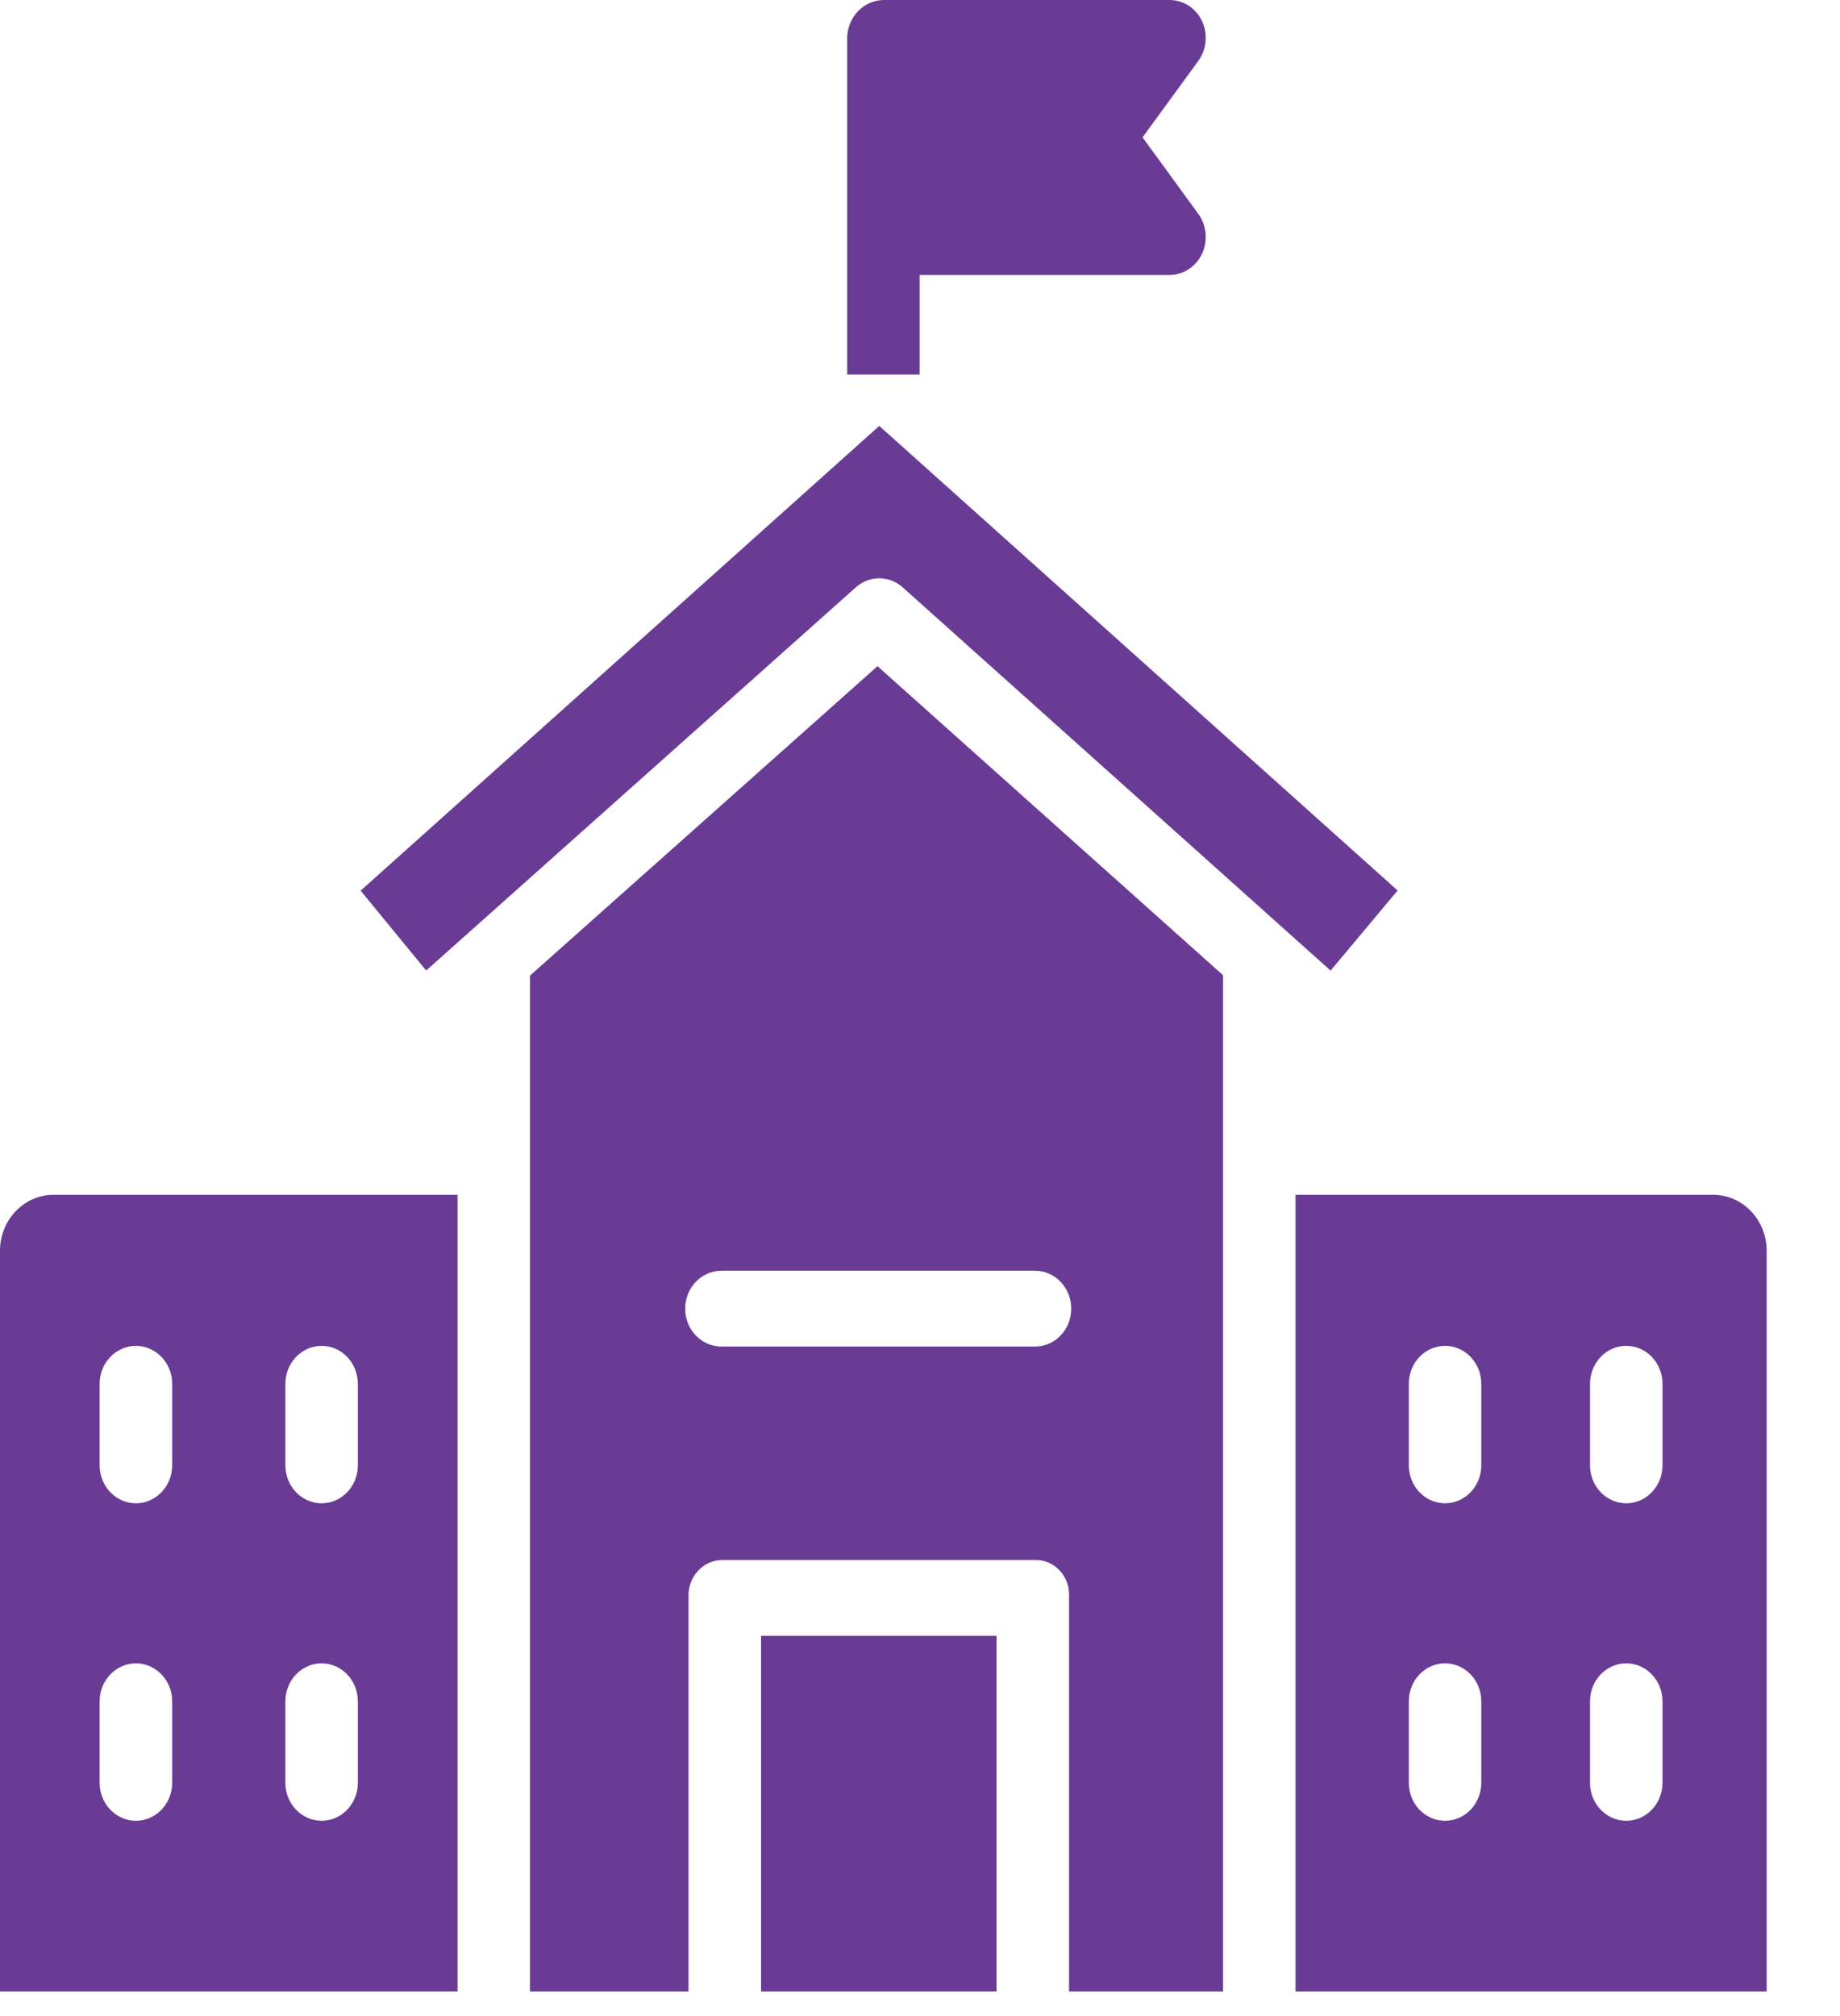
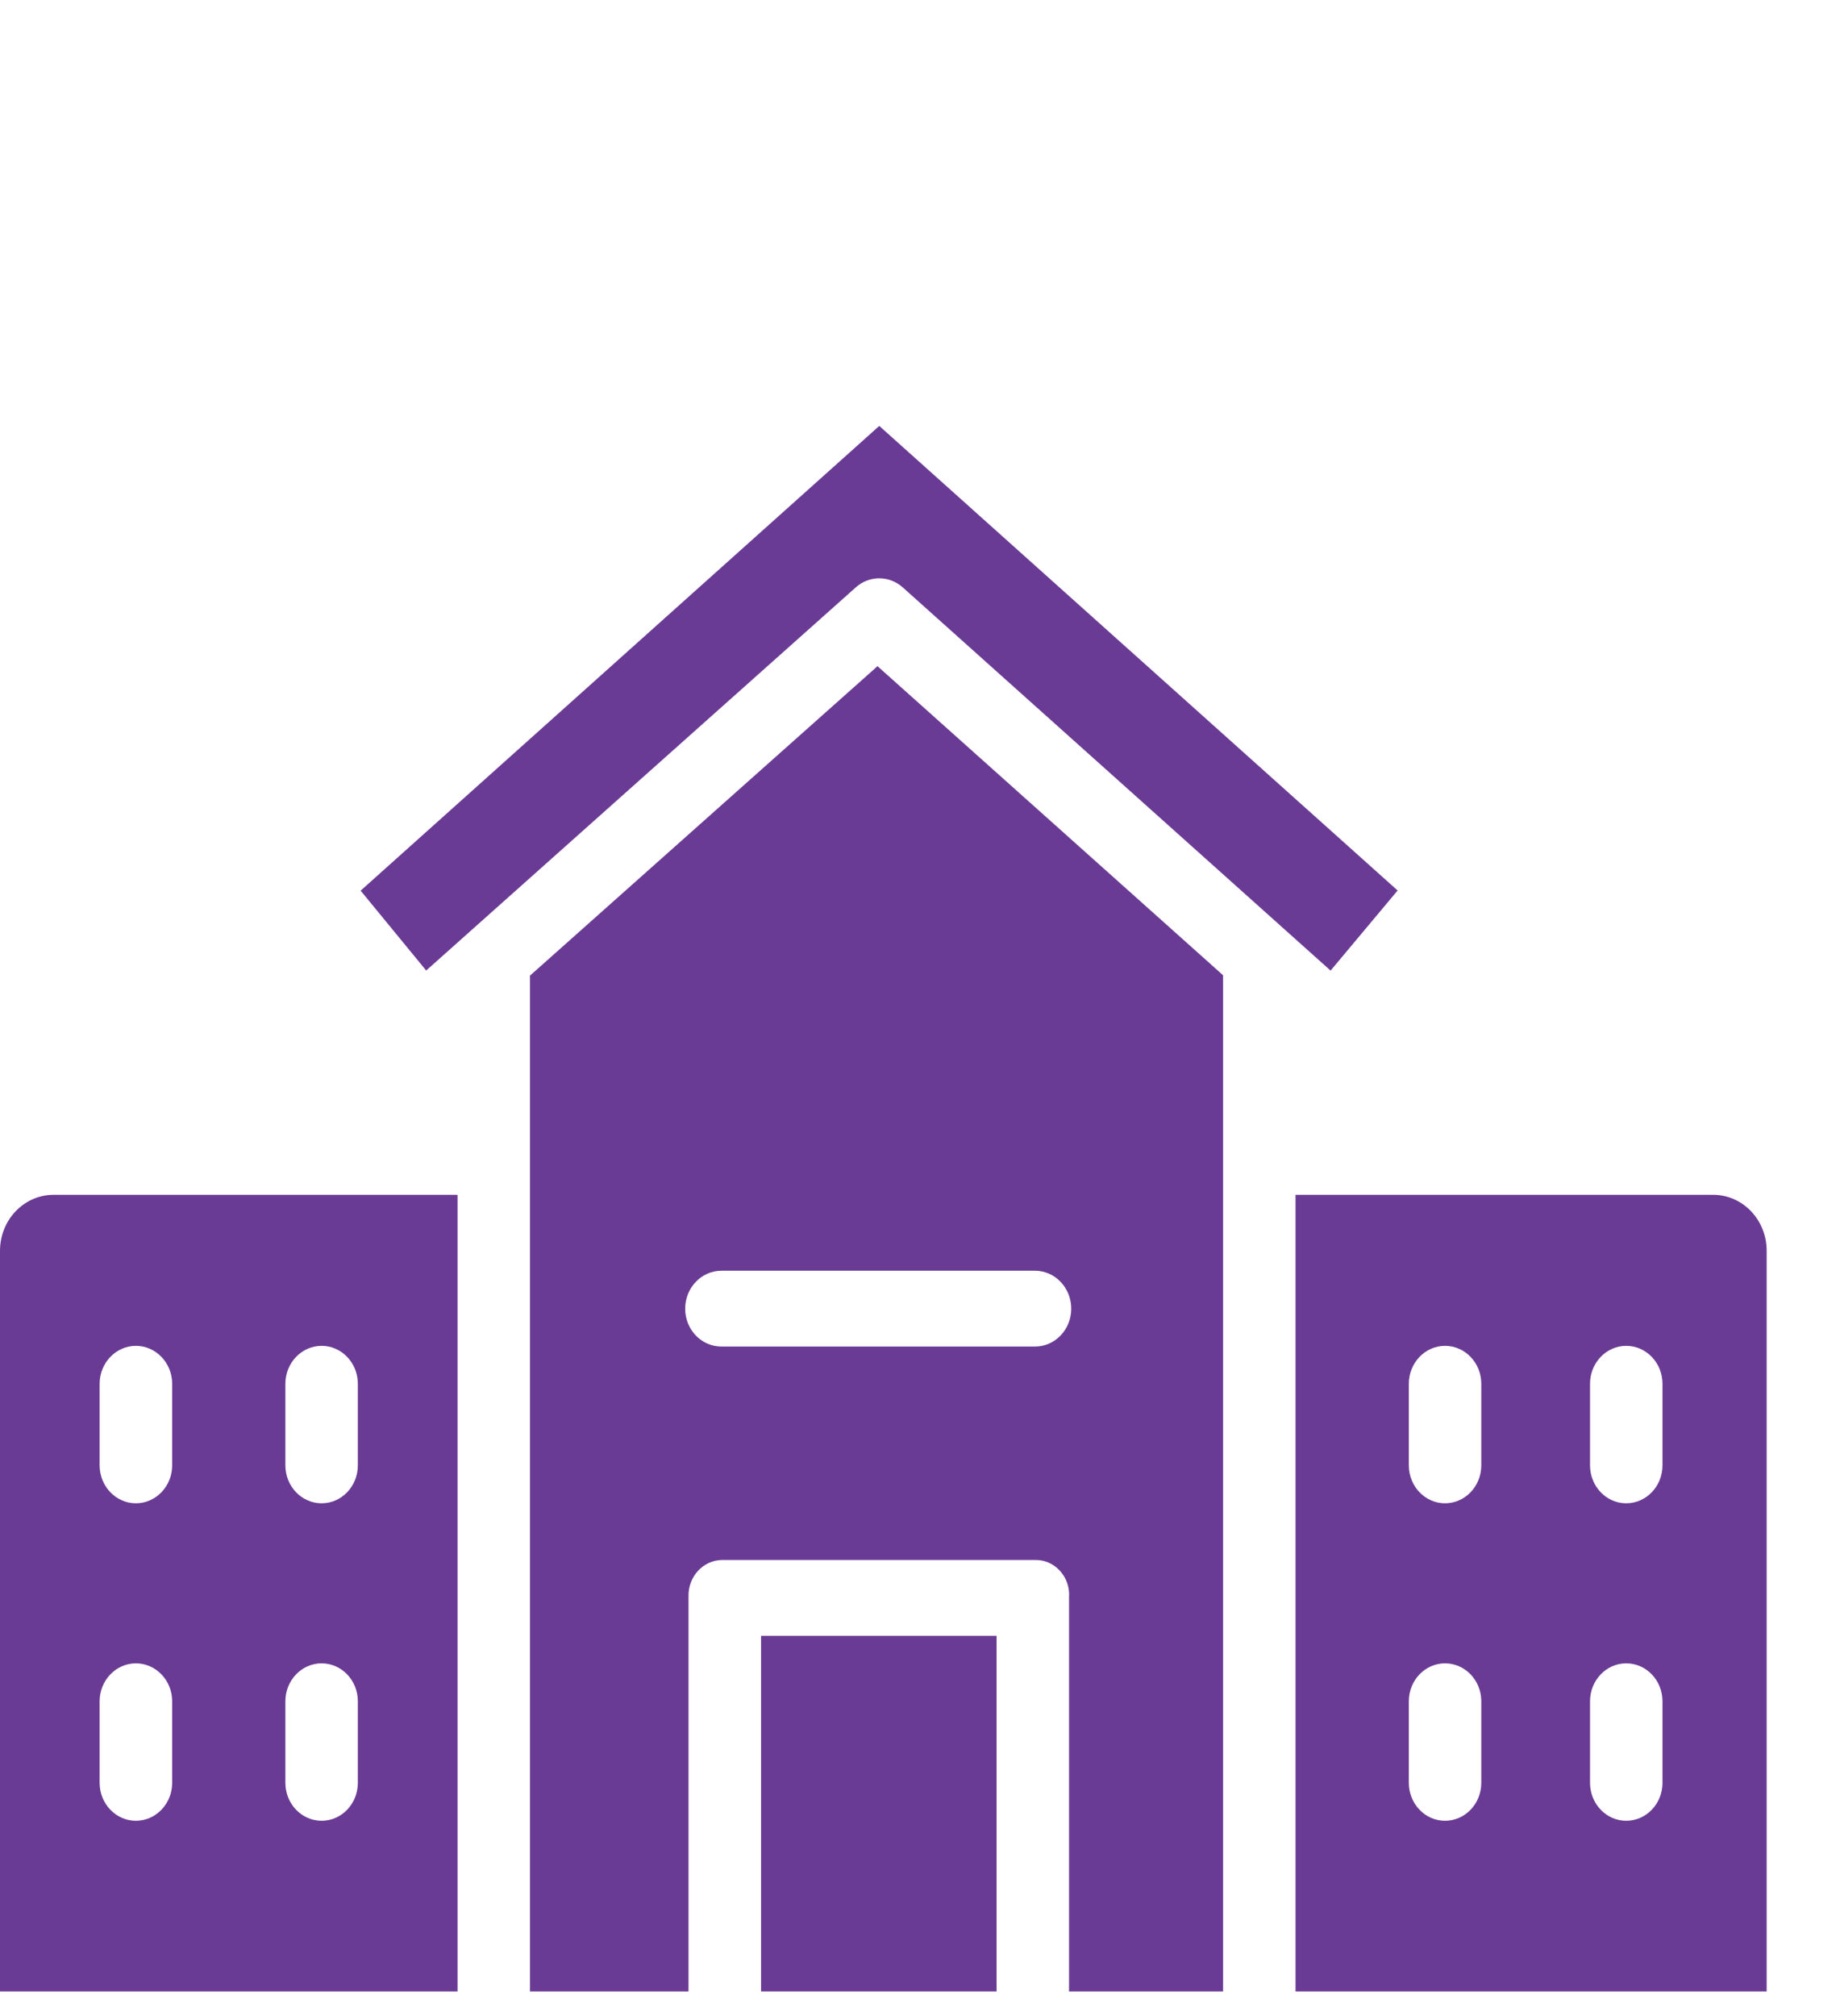
<svg xmlns="http://www.w3.org/2000/svg" width="21" height="23" viewBox="0 0 21 23" fill="none">
-   <path d="M13.677 2.441L13.04 1.567L13.677 0.694C13.815 0.504 13.78 0.233 13.599 0.088C13.527 0.031 13.438 -0 13.348 7.09083e-06H10.091C9.861 -0.001 9.673 0.191 9.669 0.431V4.273H10.496V3.137H13.348C13.577 3.137 13.762 2.942 13.761 2.703C13.761 2.608 13.731 2.516 13.677 2.441Z" fill="#6A3B95" />
  <path d="M0.613 13.631C0.276 13.63 0.002 13.914 0 14.266C0 14.269 0 14.272 0 14.275V22.719H5.222V13.631H0.613ZM1.965 20.339C1.965 20.578 1.779 20.772 1.551 20.772C1.323 20.772 1.137 20.578 1.137 20.339V19.409C1.137 19.17 1.323 18.976 1.551 18.976C1.779 18.976 1.965 19.17 1.965 19.409V20.339ZM1.965 16.717C1.965 16.956 1.779 17.15 1.551 17.15C1.323 17.15 1.137 16.956 1.137 16.717V15.787C1.137 15.548 1.323 15.354 1.551 15.354C1.779 15.354 1.965 15.548 1.965 15.787V16.717ZM4.084 20.339C4.084 20.578 3.899 20.772 3.671 20.772C3.442 20.772 3.257 20.578 3.257 20.339V19.409C3.257 19.17 3.442 18.976 3.671 18.976C3.899 18.976 4.084 19.17 4.084 19.409V20.339ZM4.084 16.717C4.084 16.956 3.899 17.15 3.671 17.15C3.442 17.15 3.257 16.956 3.257 16.717V15.787C3.257 15.548 3.442 15.354 3.671 15.354C3.899 15.354 4.084 15.548 4.084 15.787V16.717Z" fill="#6A3B95" />
  <path d="M10.015 7.6L6.049 11.13V22.719H7.858V18.212C7.853 17.988 8.022 17.802 8.236 17.797C8.243 17.796 8.25 17.796 8.257 17.797H11.812C12.022 17.791 12.196 17.964 12.202 18.184C12.202 18.193 12.202 18.203 12.201 18.212V22.719H13.959V11.126L10.015 7.6ZM11.812 15.362H8.234C8.005 15.362 7.82 15.169 7.82 14.93C7.82 14.691 8.005 14.497 8.234 14.497H11.812C12.041 14.497 12.226 14.691 12.226 14.93C12.226 15.169 12.041 15.362 11.812 15.362Z" fill="#6A3B95" />
  <path d="M19.558 13.631C19.555 13.631 19.552 13.631 19.55 13.631H14.786V22.719H20.163V14.275C20.166 13.922 19.895 13.634 19.558 13.631ZM16.906 20.339C16.906 20.578 16.721 20.772 16.492 20.772C16.264 20.772 16.079 20.578 16.079 20.339V19.409C16.079 19.17 16.264 18.976 16.492 18.976C16.721 18.976 16.906 19.17 16.906 19.409V20.339ZM16.906 16.717C16.906 16.956 16.721 17.15 16.492 17.15C16.264 17.15 16.079 16.956 16.079 16.717V15.787C16.079 15.548 16.264 15.354 16.492 15.354C16.721 15.354 16.906 15.548 16.906 15.787V16.717ZM18.974 20.339C18.974 20.578 18.789 20.772 18.56 20.772C18.332 20.772 18.147 20.578 18.147 20.339V19.409C18.147 19.17 18.332 18.976 18.56 18.976C18.789 18.976 18.974 19.17 18.974 19.409V20.339ZM18.974 16.717C18.974 16.956 18.789 17.15 18.56 17.15C18.332 17.15 18.147 16.956 18.147 16.717V15.787C18.147 15.548 18.332 15.354 18.56 15.354C18.789 15.354 18.974 15.548 18.974 15.787V16.717Z" fill="#6A3B95" />
  <path d="M10.035 4.859L4.116 10.161L4.864 11.072L9.767 6.701C9.921 6.563 10.149 6.563 10.304 6.702L15.186 11.073L15.951 10.159L10.035 4.859Z" fill="#6A3B95" />
  <path d="M11.374 18.662H8.686V22.719H11.374V18.662Z" fill="#6A3B95" />
</svg>